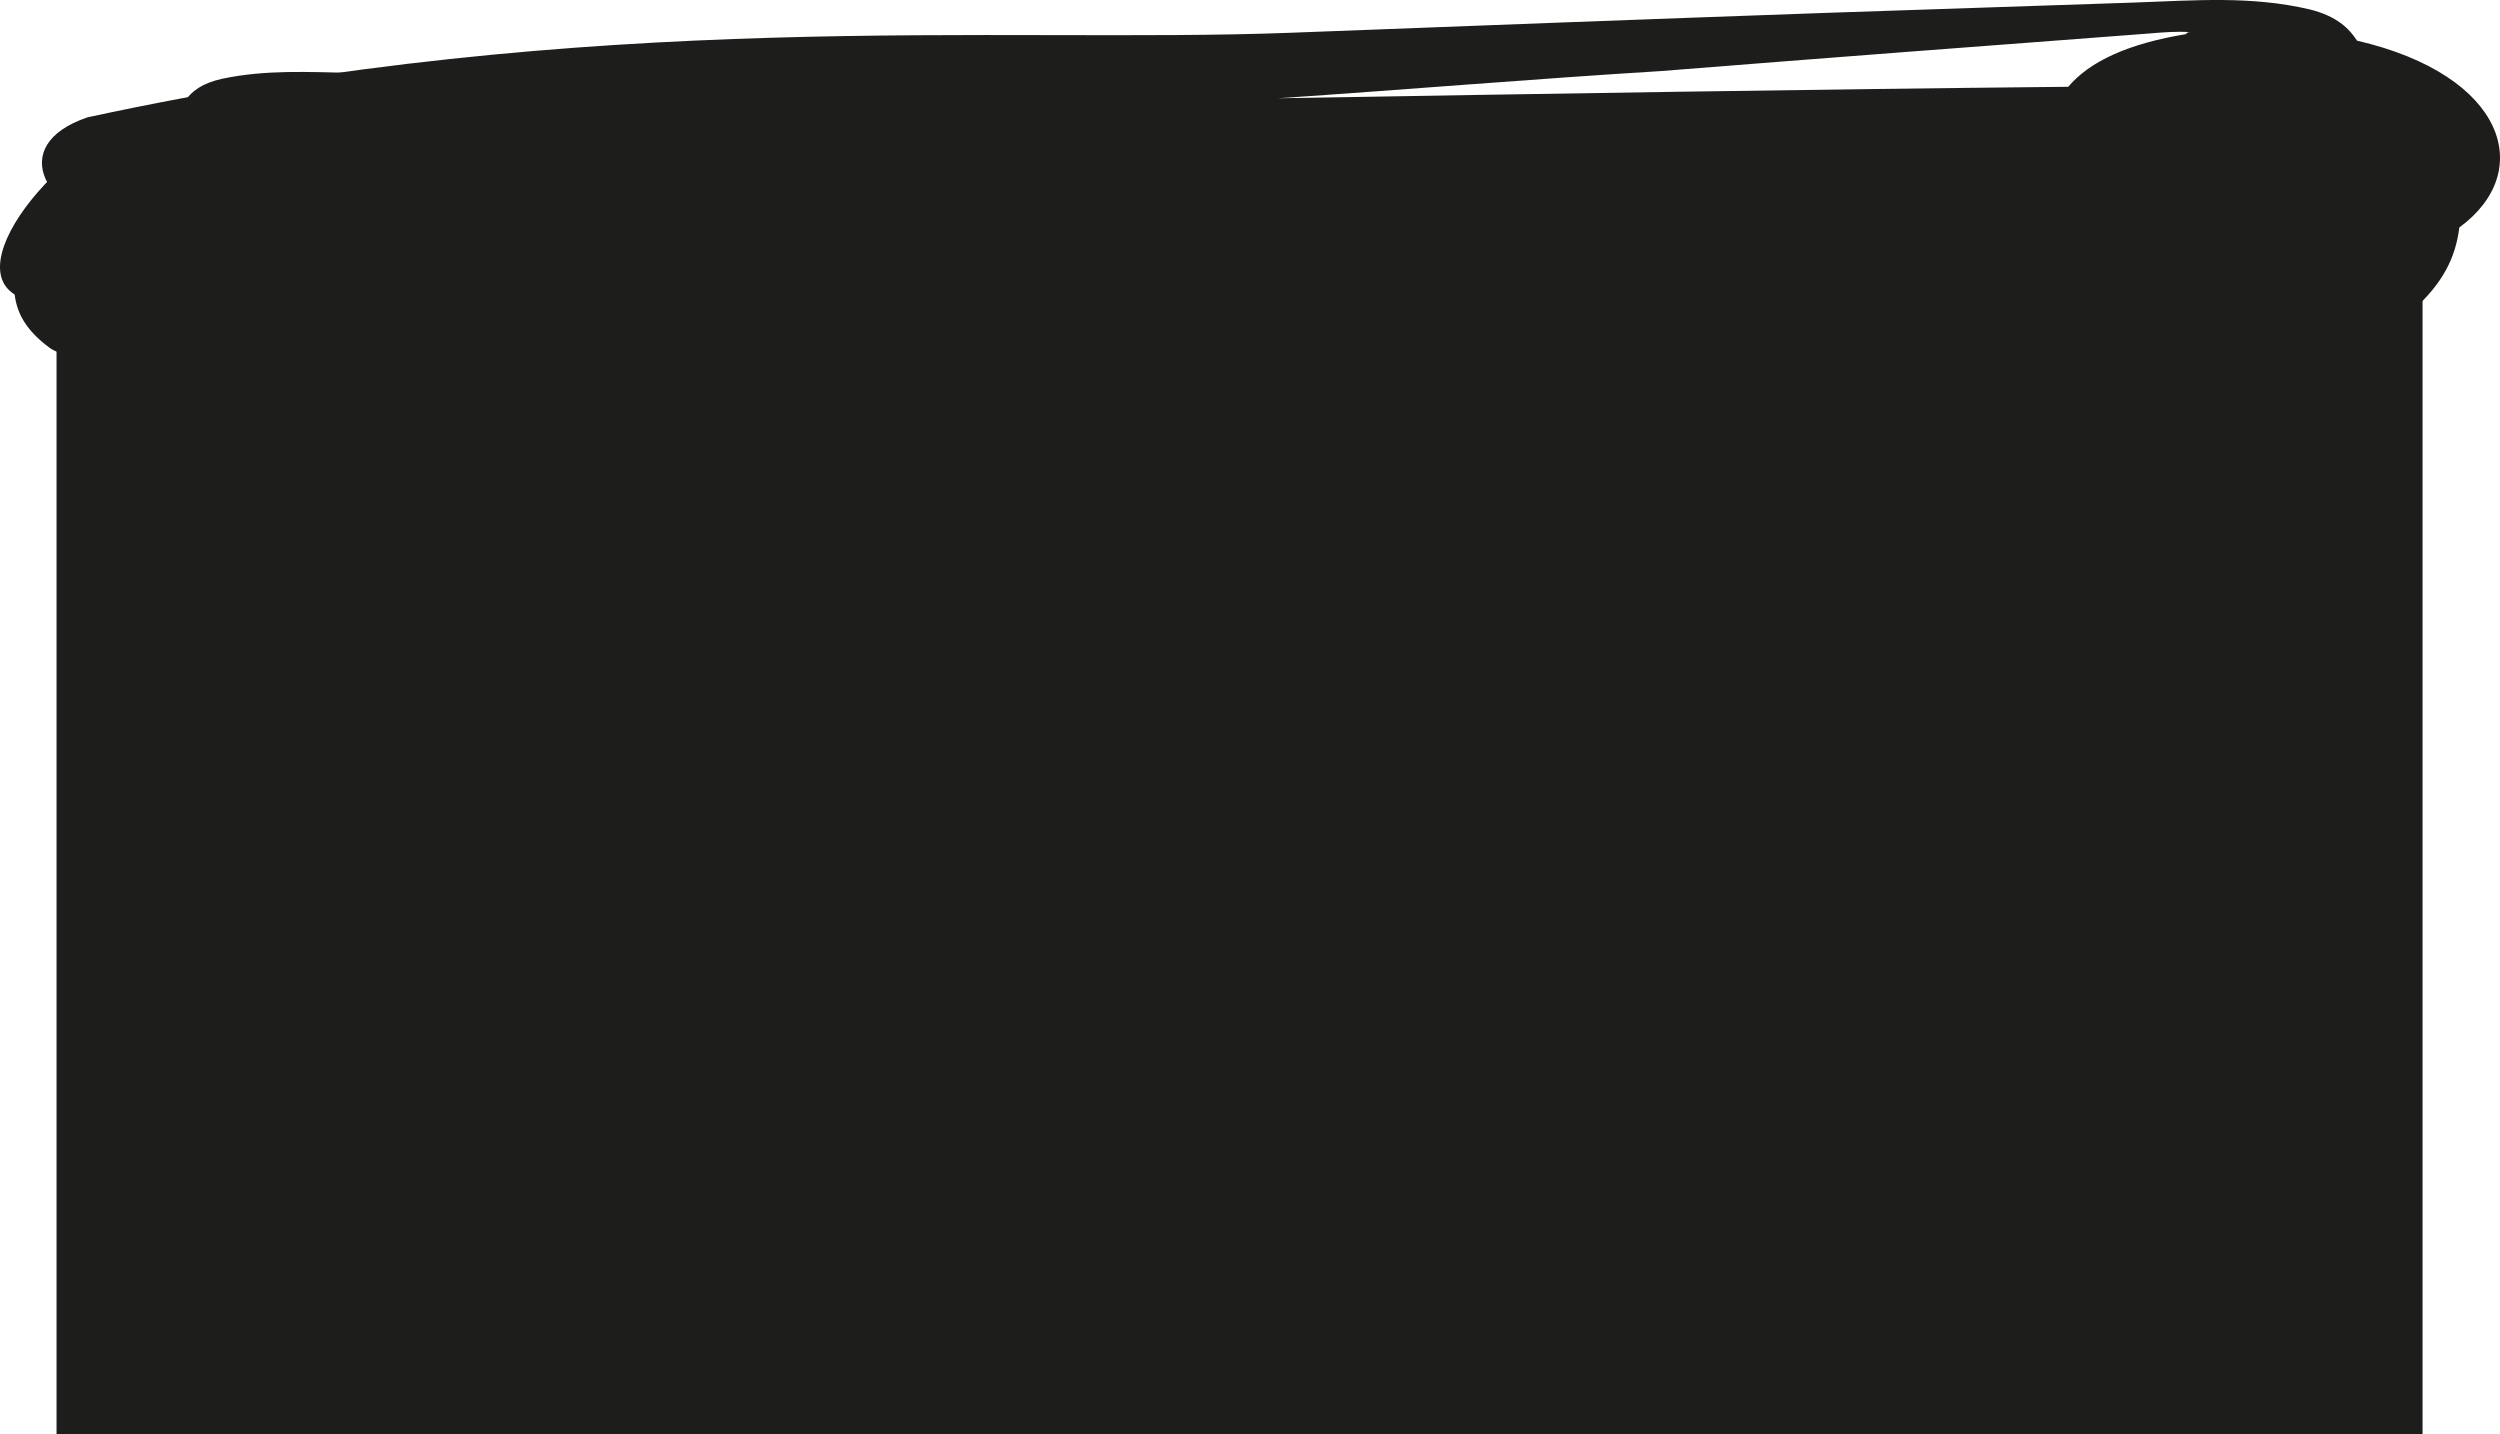
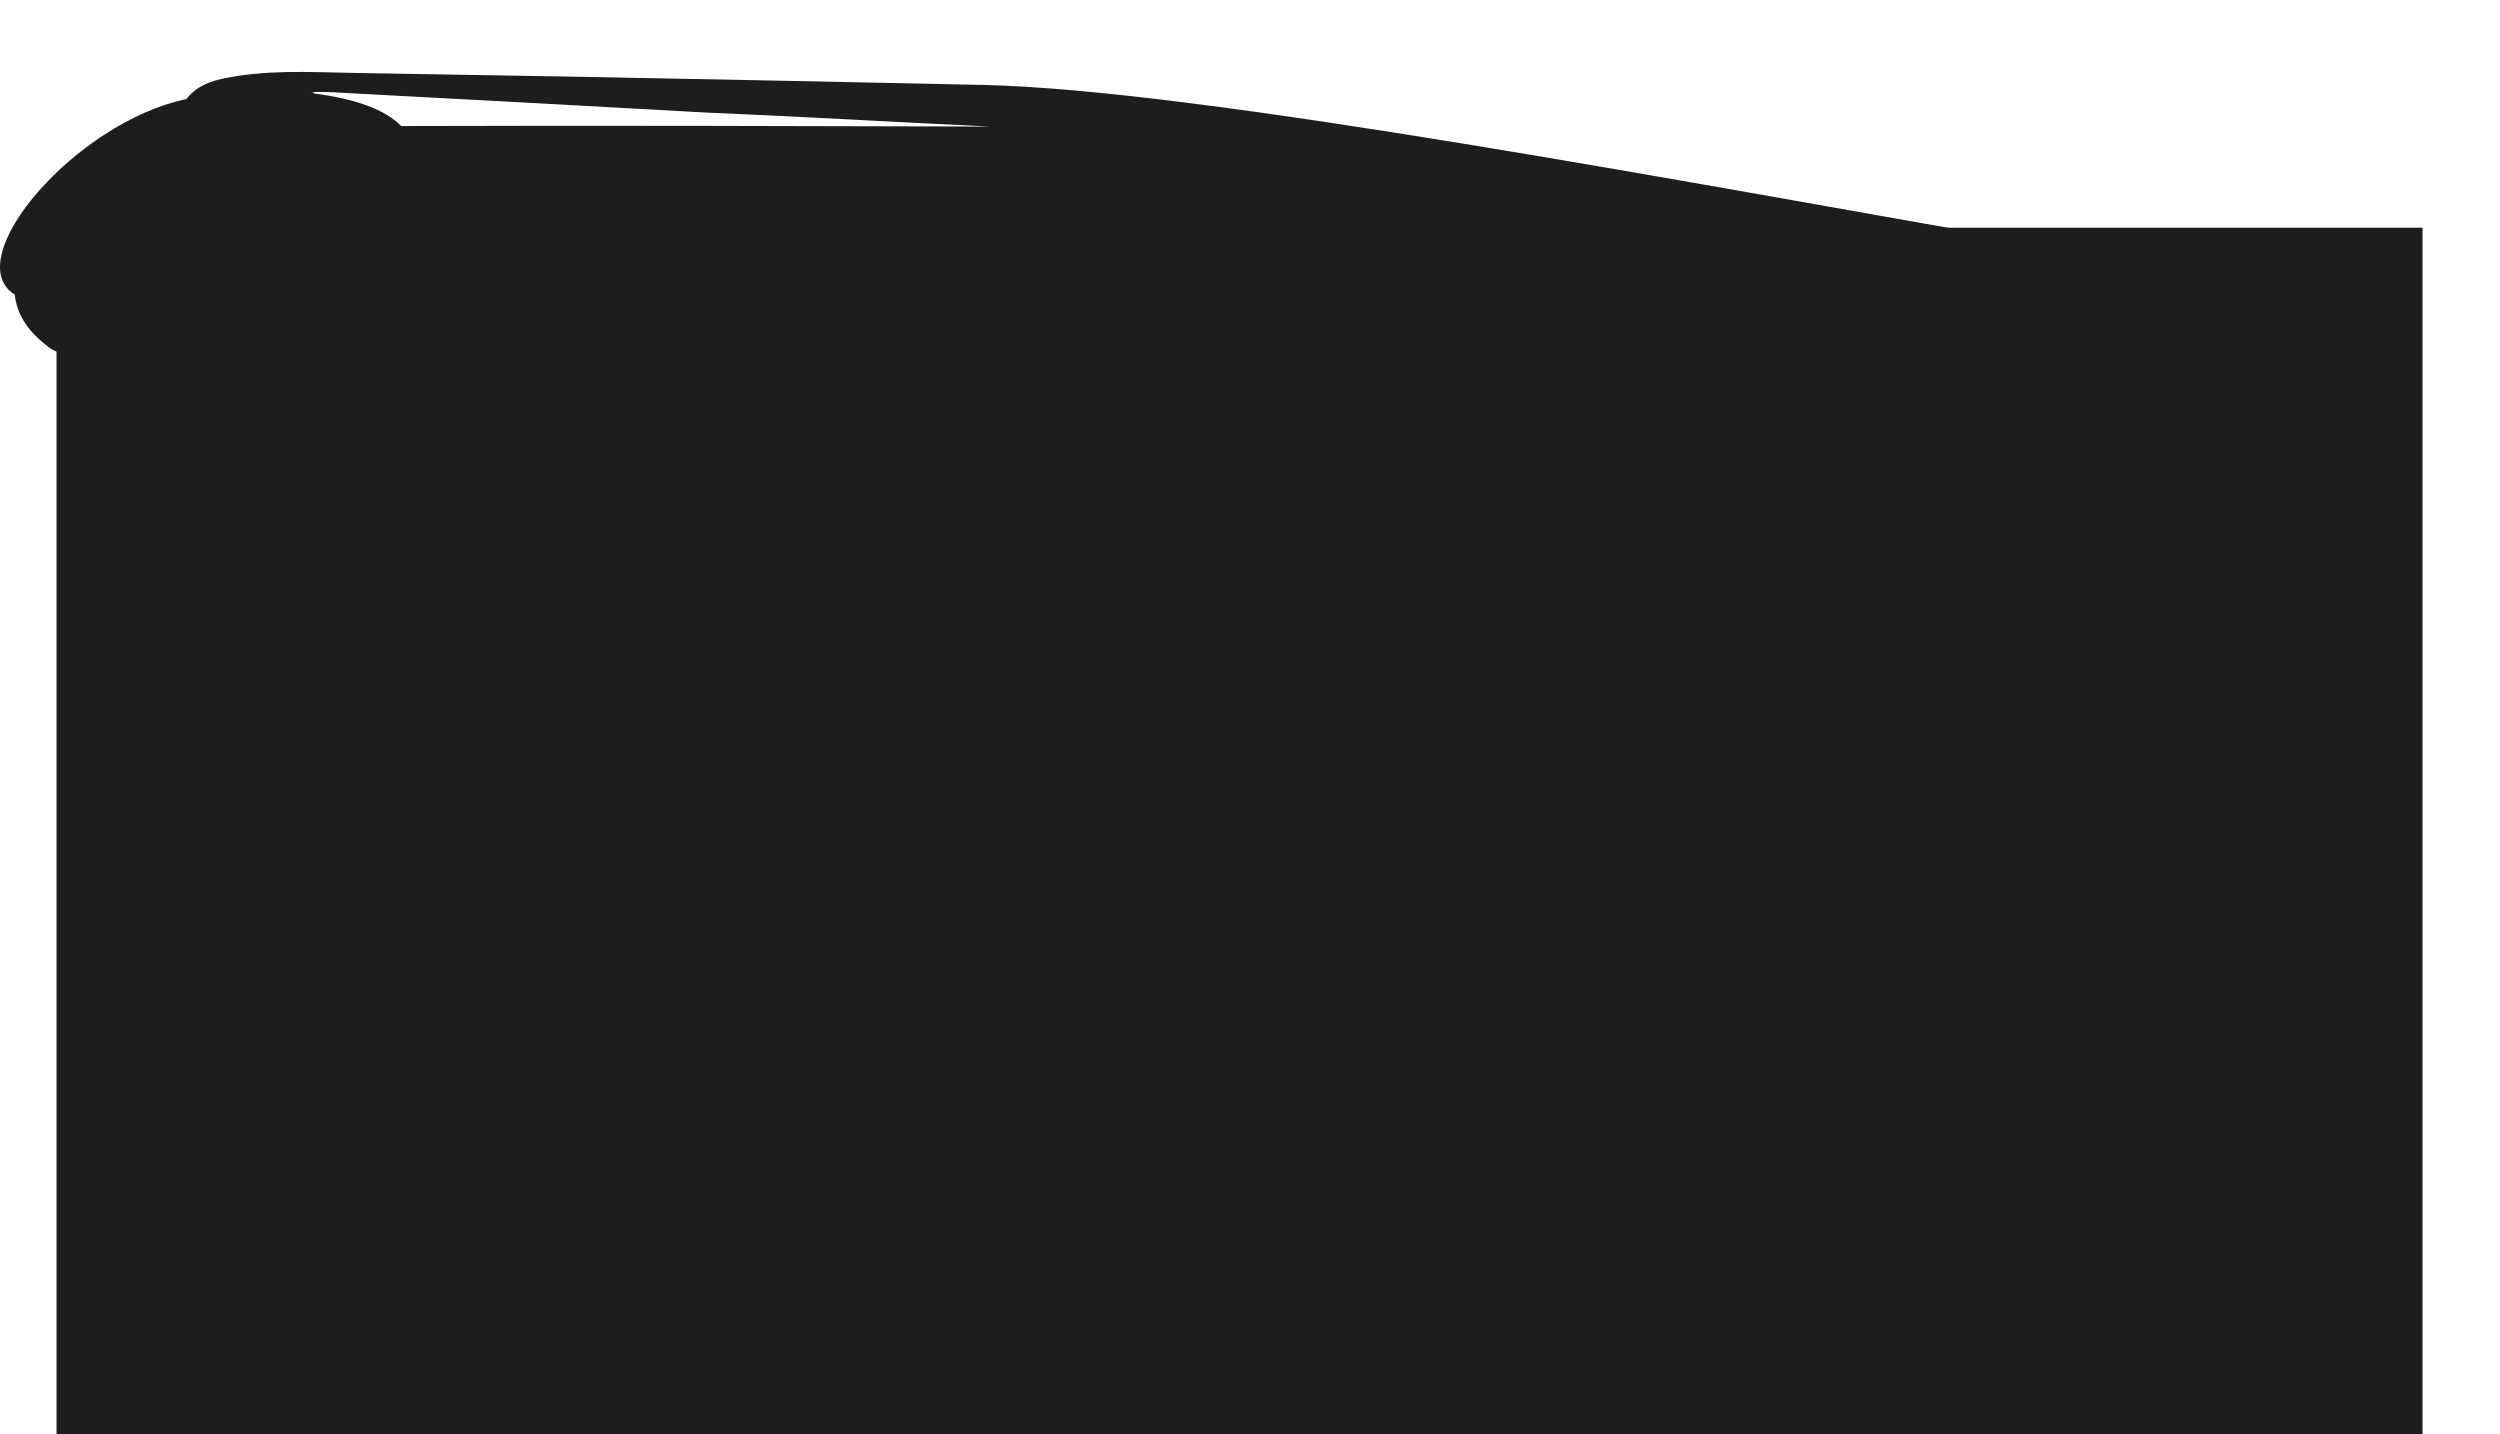
<svg xmlns="http://www.w3.org/2000/svg" width="5096" height="2924" viewBox="0 0 5096 2924" fill="none">
  <path d="M115.254 2924H4938.12V464.183H115.254V2924Z" fill="#1D1D1B" />
  <path d="M817.803 256.931C1213.52 255.684 1616.6 256.837 2019.68 257.988C1827.73 249.224 1635.43 237.513 1436.48 229.297C1194.44 215.531 945.398 202.315 696.355 189.098C674.988 187.797 653.621 186.495 632.616 188.141C639.618 187.592 639.98 190.539 639.98 190.539C726.174 201.637 785.448 223.767 817.803 256.931ZM4218.07 507.892C4341.33 546.556 3895.19 562.259 3757.33 590.906C3695.04 601.734 3632.39 609.616 3562.37 615.1C3516.62 645.456 3440.69 660.328 3364.04 669.307C3350.4 673.35 3343.39 673.898 3329.03 672.049C3268.19 694.663 3184.53 704.19 3106.43 701.383C2332.38 672.765 1355.74 689.817 568.656 727.666C533.648 730.408 497.915 727.258 468.821 720.612C426.449 720.956 369.711 719.45 335.428 728.085C252.495 743.505 138.657 737.547 99.663 707.879C52.943 672.866 34.591 638.606 29.88 600.302C-84.928 528.975 152.401 249.551 379.832 201.99C392.023 186.161 411.217 169.784 452.502 160.601C542.074 141.686 627.542 146.891 719.651 148.601C875.499 151.269 1031.35 153.936 1187.19 156.603C1463.52 161.734 1732.84 167.412 2002.17 173.091C2445.54 182.44 3445.1 373.09 4218.07 507.892Z" fill="#1D1D1B" />
-   <path d="M4215.88 176.919C3685.48 182.109 3145.14 191.195 2604.81 200.28C2862.34 183.065 3120.45 161.221 3387.36 144.739C3712.19 118.775 4046.39 93.544 4380.6 68.314C4409.28 65.887 4437.95 63.46 4466.06 65.661C4456.69 64.927 4456.12 69.556 4456.12 69.556C4340.27 88.522 4260.19 124.31 4215.88 176.919ZM178.255 239.216C10.43 296.171 87.619 437.743 271.599 480.193C354.789 496.055 438.548 507.289 532.245 514.628C592.71 561.423 694.07 583.382 796.568 596.083C814.738 602.18 824.107 602.914 843.416 599.753C924.328 634.13 1036.2 647.566 1140.97 641.752C2179.35 582.882 3233.32 628.046 4287.29 673.21C4334.13 676.879 4382.12 671.291 4421.31 660.34C4478.1 660.115 4554.19 656.728 4599.9 669.655C4710.63 692.348 4863.39 680.946 4916.51 633.7C4980.12 577.929 5005.69 523.853 5013.1 463.679C5169.01 349.711 5108.02 153.328 4804.51 82.823C4788.62 58.212 4763.36 32.867 4708.28 19.206C4588.75 -8.849 4474.03 0.859 4350.52 5.205C4141.54 12.204 3932.56 19.202 3723.58 26.2C3353.03 39.238 2991.86 53.009 2630.68 66.781C2036.11 89.451 1218.2 13.788 178.255 239.216Z" fill="#1D1D1B" />
</svg>